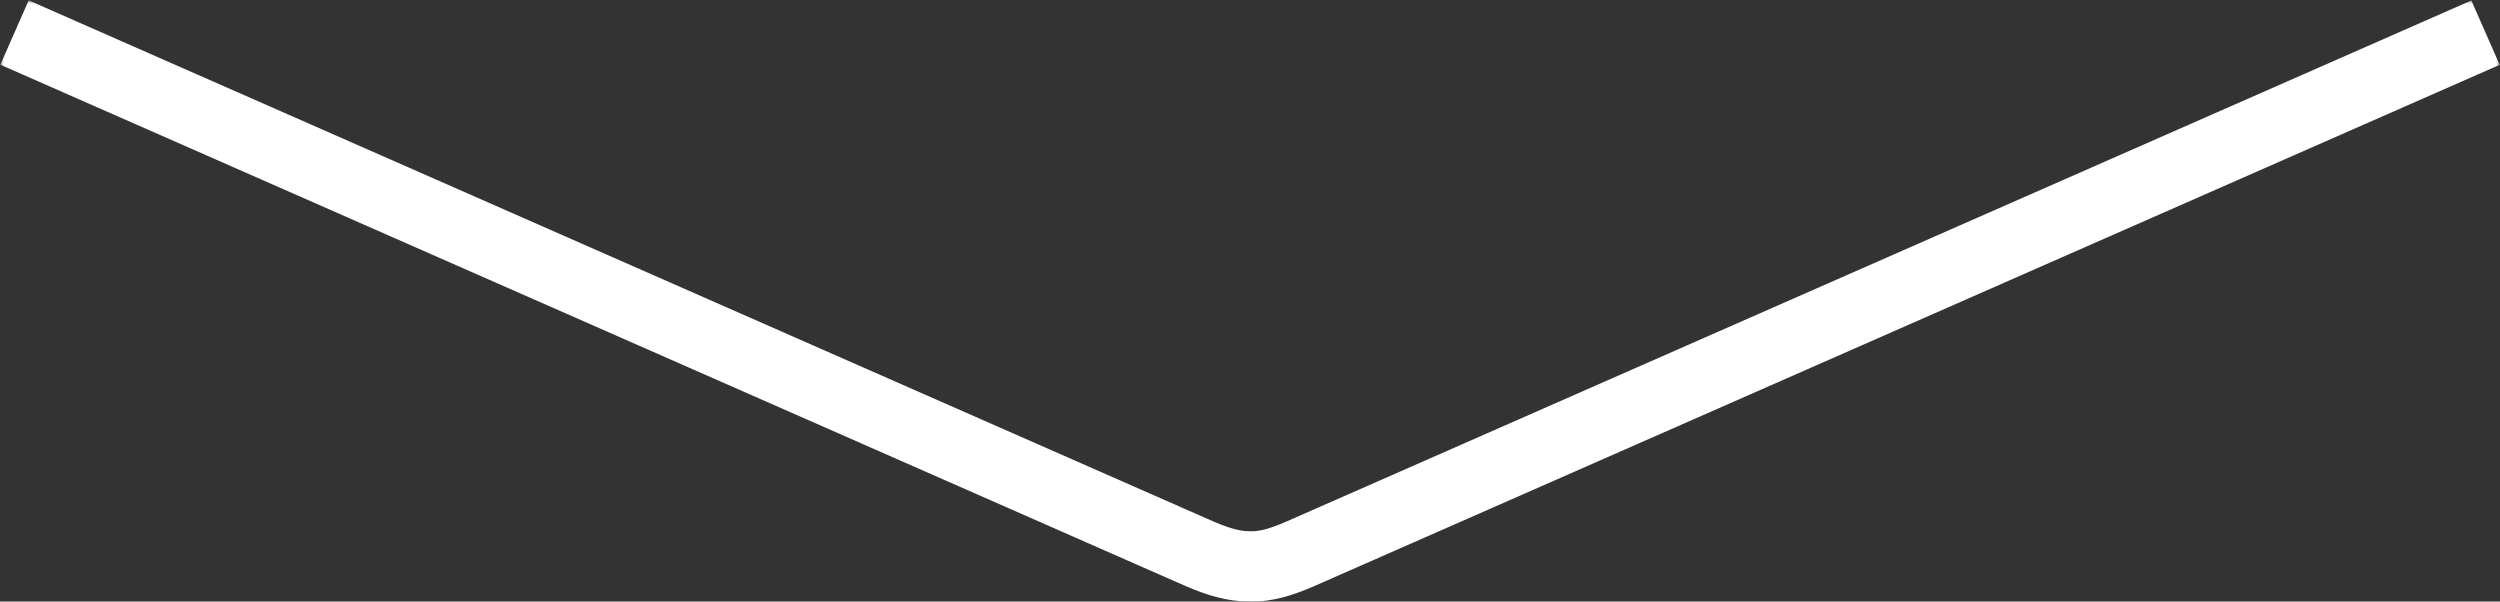
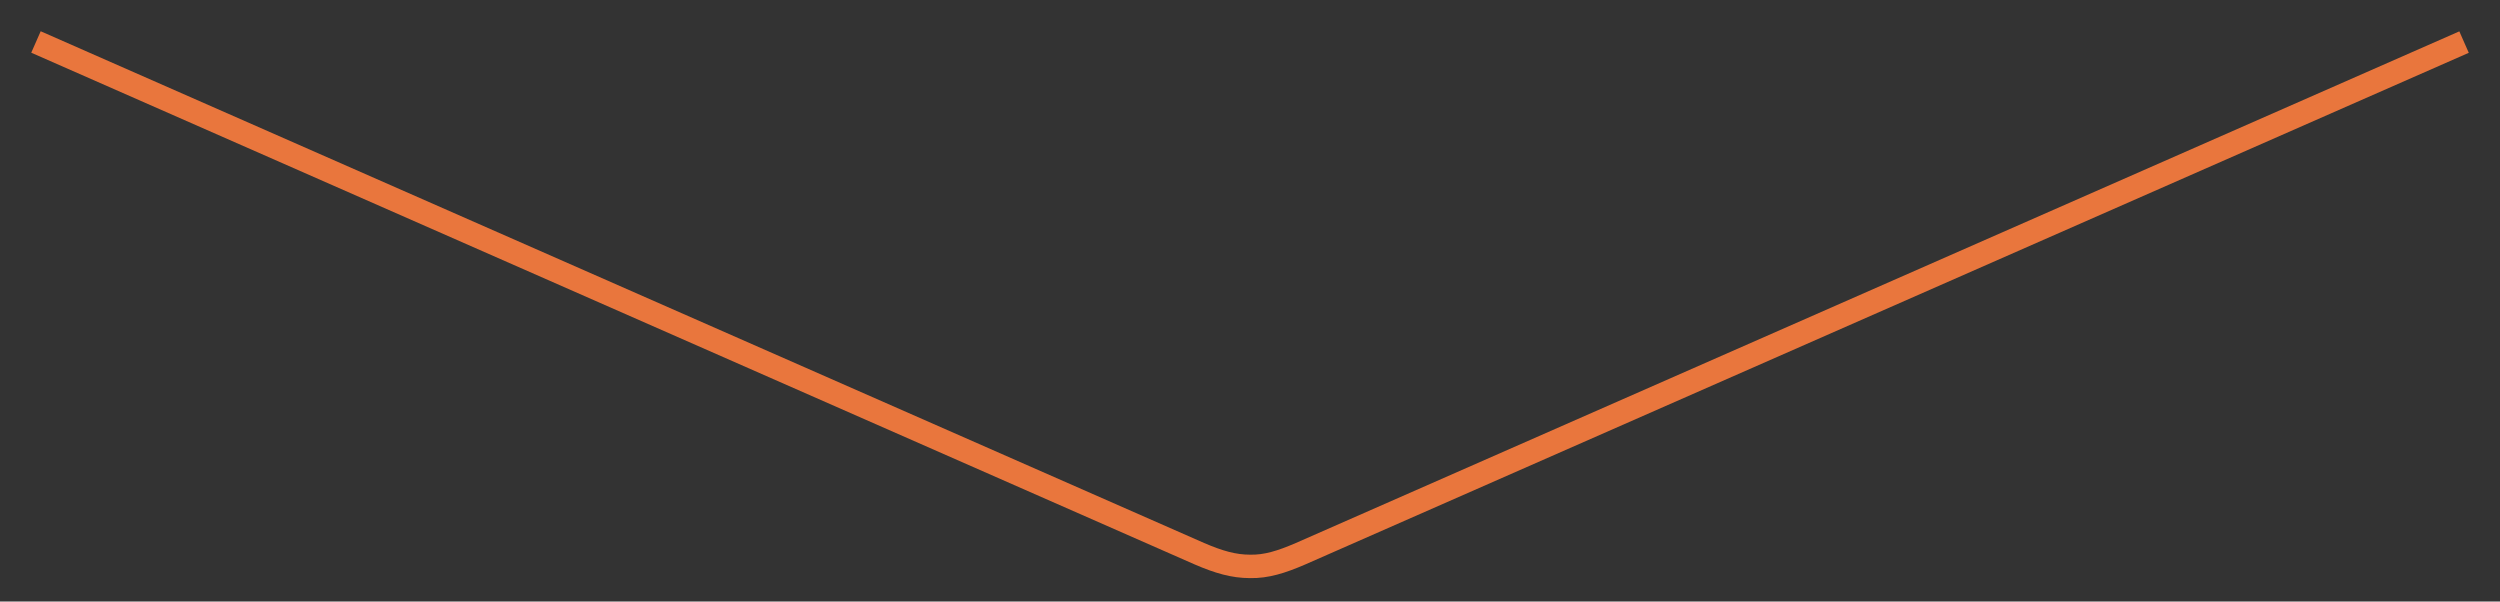
<svg xmlns="http://www.w3.org/2000/svg" width="320" height="77" viewBox="0 0 320 77" fill="none">
  <rect x="0" y="0" width="320" height="77" fill="#333333" stroke="none" />
  <mask id="path-1-outside-1_1168_22925" maskUnits="userSpaceOnUse" x="0" y="0" width="320" height="78" fill="black">
    <rect fill="white" width="320" height="78" />
    <path fill-rule="evenodd" clip-rule="evenodd" d="M152.93 72.253L4 6.746L5.208 4L154.128 69.503C154.13 69.503 154.132 69.504 154.133 69.505C156.511 70.53 158.217 70.998 159.999 70.998H160.016L160.032 70.998C161.778 71.037 163.46 70.542 165.865 69.505C165.867 69.504 165.869 69.503 165.87 69.503L314.795 4.013L316.003 6.759L167.068 72.253L167.059 72.257C164.546 73.341 162.383 74.047 159.983 73.998C157.618 73.995 155.48 73.353 152.94 72.257L152.93 72.253Z" />
  </mask>
  <path fill-rule="evenodd" clip-rule="evenodd" d="M152.93 72.253L4 6.746L5.208 4L154.128 69.503C154.13 69.503 154.132 69.504 154.133 69.505C156.511 70.53 158.217 70.998 159.999 70.998H160.016L160.032 70.998C161.778 71.037 163.46 70.542 165.865 69.505C165.867 69.504 165.869 69.503 165.87 69.503L314.795 4.013L316.003 6.759L167.068 72.253L167.059 72.257C164.546 73.341 162.383 74.047 159.983 73.998C157.618 73.995 155.48 73.353 152.94 72.257L152.93 72.253Z" fill="#E9763D" />
-   <path d="M4 6.746L1.254 5.538L0.046 8.284L2.792 9.492L4 6.746ZM152.93 72.253L151.722 74.999L151.733 75.004L152.93 72.253ZM5.208 4L6.416 1.254L3.67 0.046L2.462 2.792L5.208 4ZM154.128 69.503L152.92 72.249L152.928 72.252L152.936 72.256L154.128 69.503ZM154.133 69.505L152.941 72.258L152.945 72.26L154.133 69.505ZM160.016 70.998L160.082 67.999L160.049 67.998H160.016V70.998ZM160.032 70.998L159.966 73.998H159.966L160.032 70.998ZM165.865 69.505L164.685 66.747L164.677 66.75L165.865 69.505ZM165.87 69.503L167.061 72.256L167.07 72.252L167.078 72.249L165.87 69.503ZM314.795 4.013L317.541 2.805L316.333 0.059L313.587 1.267L314.795 4.013ZM316.003 6.759L317.21 9.505L319.956 8.297L318.749 5.551L316.003 6.759ZM167.068 72.253L168.266 75.004L168.276 74.999L167.068 72.253ZM167.059 72.257L168.247 75.012L168.256 75.008L167.059 72.257ZM159.983 73.998L160.045 70.999L160.016 70.998L159.987 70.998L159.983 73.998ZM152.94 72.257L151.742 75.008L151.752 75.012L152.94 72.257ZM2.792 9.492L151.722 74.999L154.138 69.507L5.208 4L2.792 9.492ZM2.462 2.792L1.254 5.538L6.746 7.954L7.954 5.208L2.462 2.792ZM155.336 66.757L6.416 1.254L4 6.746L152.92 72.249L155.336 66.757ZM155.325 66.752C155.322 66.75 155.319 66.749 155.318 66.749C155.317 66.748 155.318 66.749 155.32 66.75L152.936 72.256C152.939 72.257 152.943 72.258 152.943 72.259C152.944 72.259 152.943 72.258 152.941 72.258L155.325 66.752ZM159.999 67.998C158.804 67.998 157.533 67.704 155.321 66.75L152.945 72.26C155.489 73.356 157.629 73.998 159.999 73.998V67.998ZM160.016 67.998H159.999V73.998H160.016V67.998ZM160.099 67.999L160.082 67.999L159.949 73.997L159.966 73.998L160.099 67.999ZM164.677 66.75C162.381 67.74 161.184 68.023 160.099 67.999L159.966 73.998C162.372 74.051 164.538 73.344 167.053 72.26L164.677 66.75ZM164.68 66.749C164.678 66.75 164.676 66.751 164.676 66.751C164.675 66.751 164.675 66.751 164.675 66.751C164.676 66.751 164.68 66.749 164.685 66.747L167.046 72.263C167.053 72.26 167.058 72.257 167.06 72.256C167.061 72.256 167.062 72.256 167.062 72.256C167.063 72.255 167.062 72.256 167.063 72.255C167.063 72.255 167.062 72.256 167.061 72.256L164.68 66.749ZM313.587 1.267L164.663 66.756L167.078 72.249L316.003 6.759L313.587 1.267ZM318.749 5.551L317.541 2.805L312.049 5.22L313.256 7.967L318.749 5.551ZM168.276 74.999L317.21 9.505L314.795 4.013L165.861 69.507L168.276 74.999ZM168.256 75.008L168.266 75.004L165.871 69.502L165.861 69.507L168.256 75.008ZM159.921 76.997C162.979 77.06 165.624 76.143 168.247 75.012L165.87 69.503C163.469 70.539 161.788 71.035 160.045 70.999L159.921 76.997ZM151.752 75.012C154.457 76.179 157.029 76.994 159.979 76.998L159.987 70.998C158.208 70.996 156.503 70.527 154.128 69.503L151.752 75.012ZM151.733 75.004L151.742 75.008L154.137 69.507L154.128 69.502L151.733 75.004Z" fill="white" mask="url(#path-1-outside-1_1168_22925)" />
</svg>